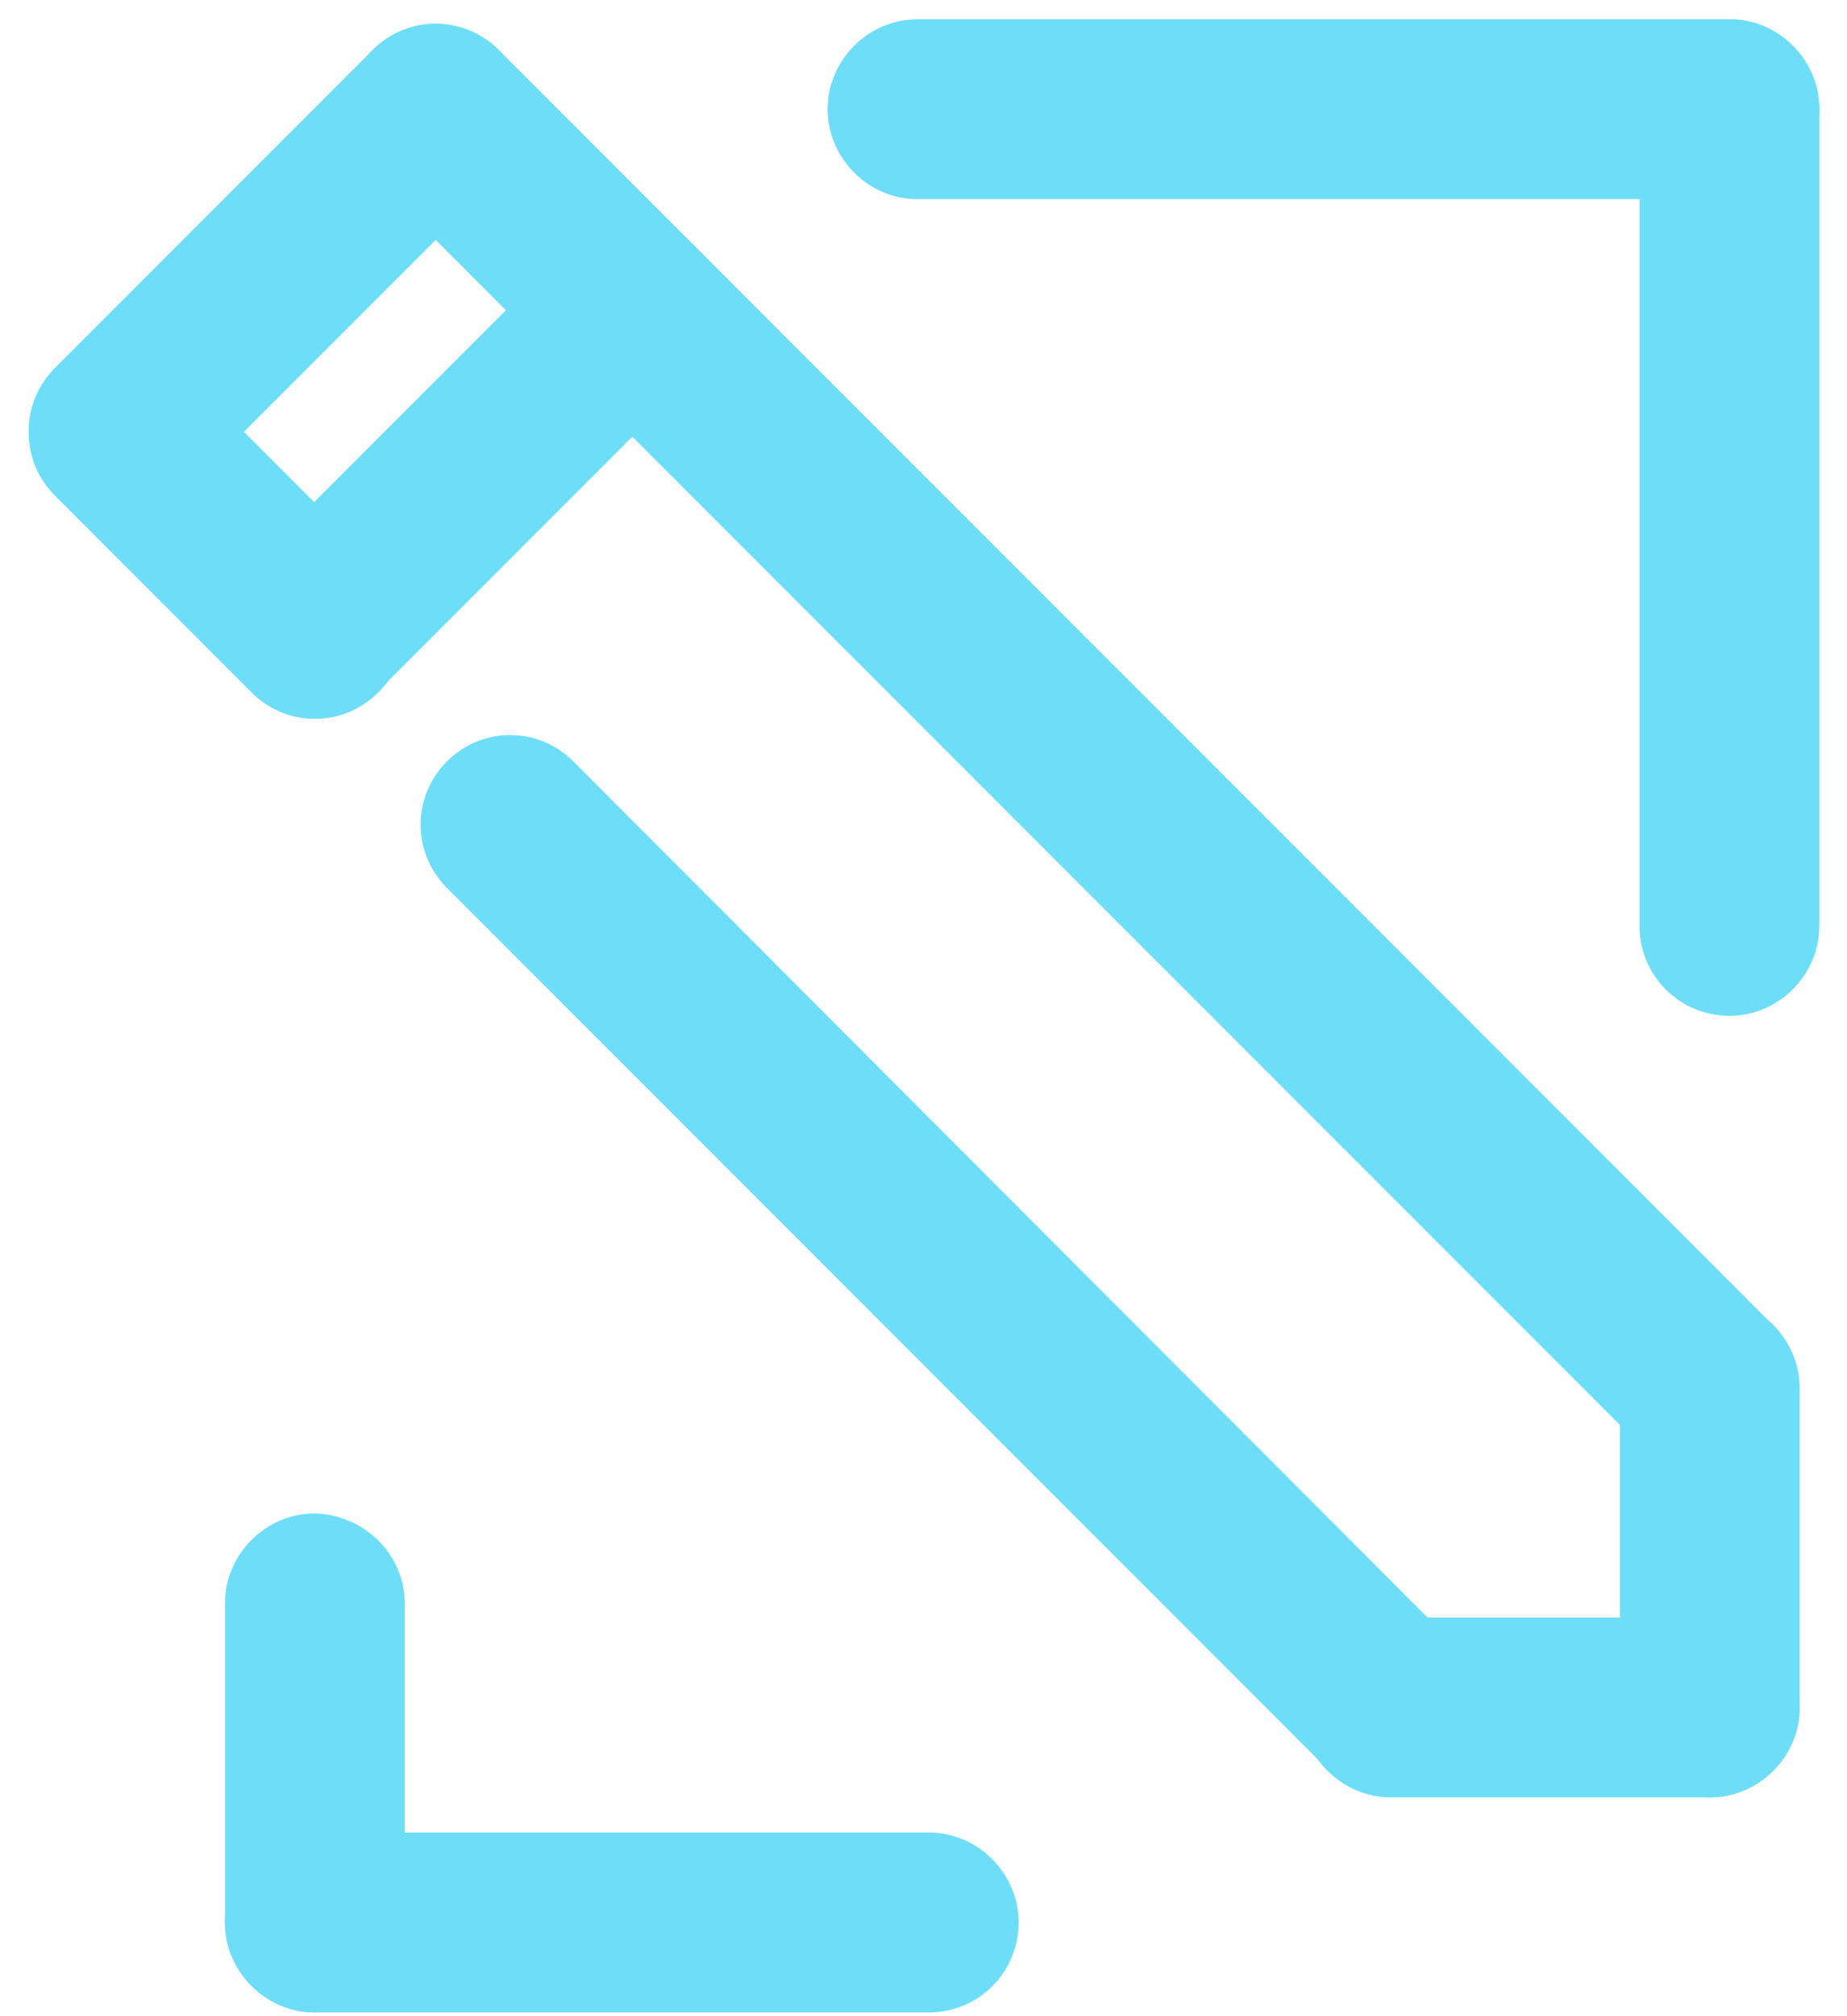
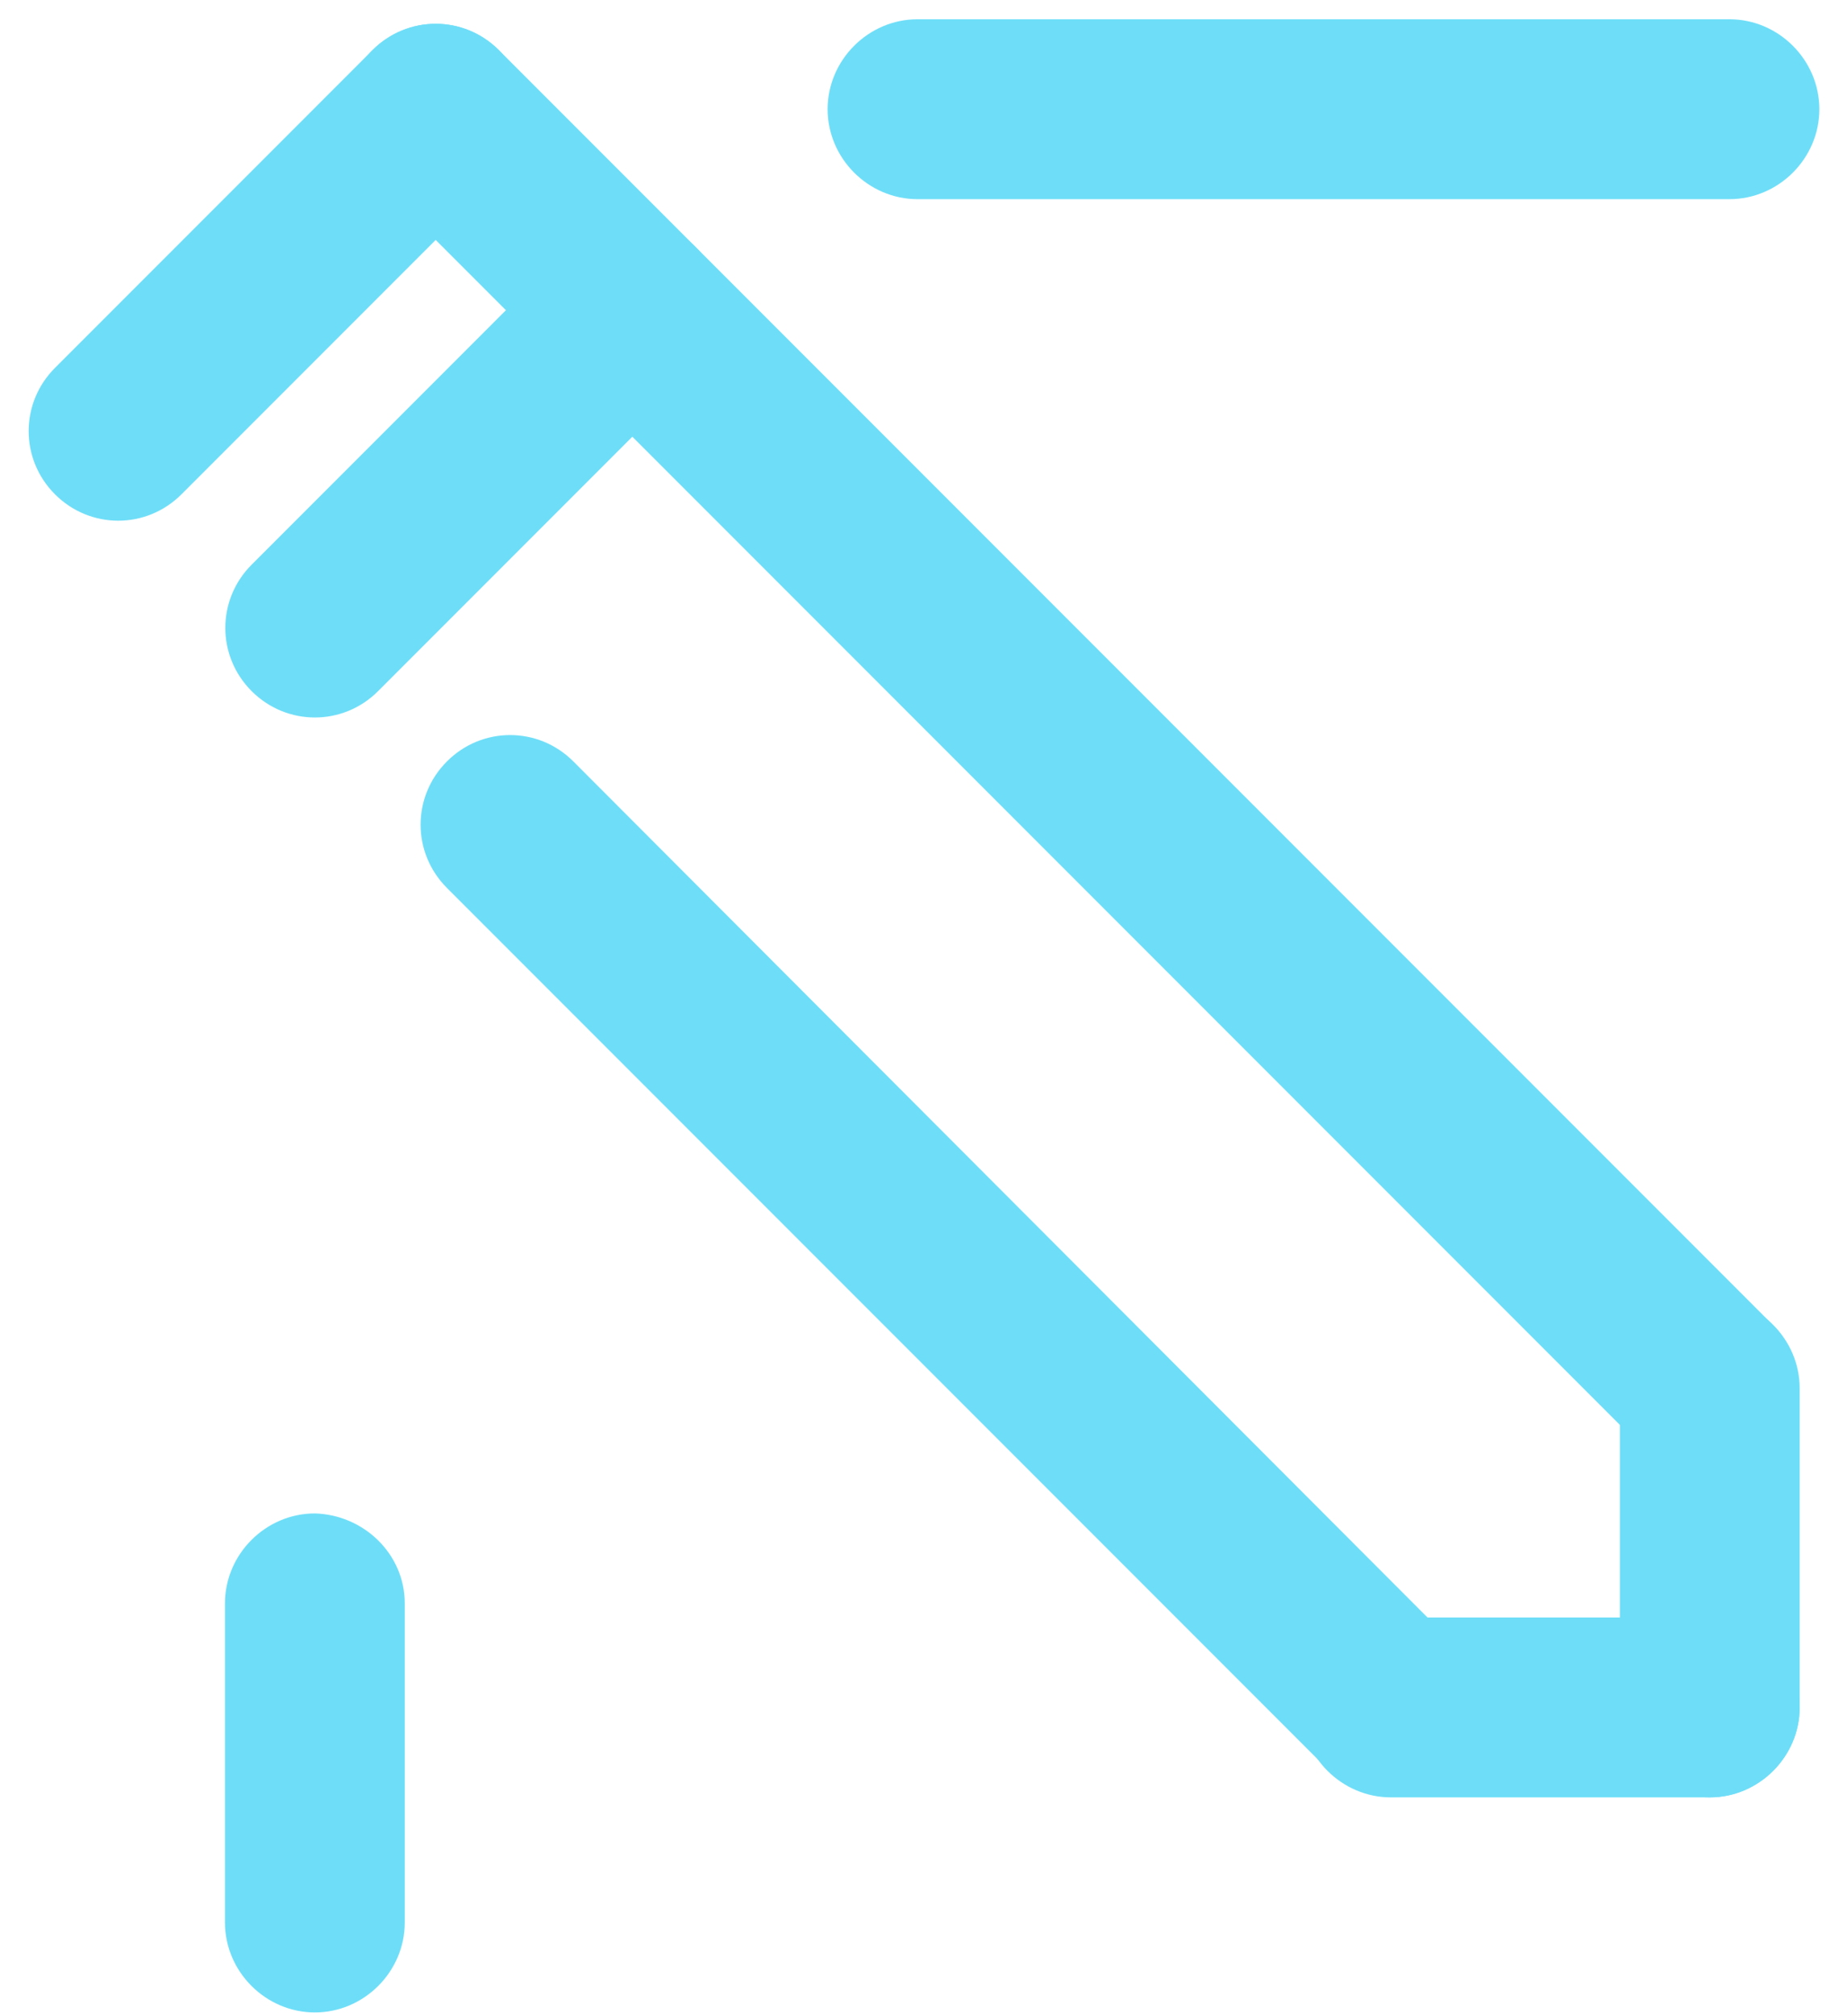
<svg xmlns="http://www.w3.org/2000/svg" width="55" height="60" viewBox="0 0 55 60" fill="none">
  <g id="svg20">
    <g id="Group">
      <path id="Vector" fill-rule="evenodd" clip-rule="evenodd" d="M12.053 47.715V57.211C12.053 58.675 10.84 59.888 9.376 59.888C7.912 59.888 6.699 58.675 6.699 57.211V47.715C6.699 46.251 7.912 45.038 9.376 45.038C10.84 45.08 12.053 46.251 12.053 47.715Z" fill="#6EDEF8" />
-       <path id="Vector_2" fill-rule="evenodd" clip-rule="evenodd" d="M27.656 59.888H9.376C7.912 59.888 6.699 58.675 6.699 57.211C6.699 55.747 7.912 54.534 9.376 54.534H27.656C29.12 54.534 30.333 55.747 30.333 57.211C30.333 58.675 29.162 59.888 27.656 59.888Z" fill="#6EDEF8" />
    </g>
    <g id="Group_2">
      <path id="Vector_3" fill-rule="evenodd" clip-rule="evenodd" d="M27.322 0.573H51.5C52.964 0.573 54.177 1.786 54.177 3.25C54.177 4.714 52.964 5.927 51.5 5.927H27.322C25.858 5.927 24.645 4.714 24.645 3.25C24.645 1.786 25.858 0.573 27.322 0.573Z" fill="#6EDEF8" />
-       <path id="Vector_4" fill-rule="evenodd" clip-rule="evenodd" d="M48.822 27.553V3.25C48.822 1.786 50.036 0.573 51.5 0.573C52.964 0.573 54.177 1.786 54.177 3.25V27.553C54.177 29.017 52.964 30.23 51.5 30.23C50.036 30.23 48.822 29.059 48.822 27.553Z" fill="#6EDEF8" />
    </g>
    <g id="Group_3">
      <path id="Vector_5" fill-rule="evenodd" clip-rule="evenodd" d="M41.418 48.134H50.914C52.378 48.134 53.591 49.347 53.591 50.811C53.591 52.275 52.378 53.488 50.914 53.488H41.418C39.954 53.488 38.741 52.275 38.741 50.811C38.741 49.305 39.912 48.134 41.418 48.134Z" fill="#6EDEF8" />
      <path id="Vector_6" fill-rule="evenodd" clip-rule="evenodd" d="M48.237 41.315V50.811C48.237 52.275 49.45 53.488 50.914 53.488C52.378 53.488 53.591 52.275 53.591 50.811V41.315C53.591 39.851 52.378 38.638 50.914 38.638C49.408 38.638 48.237 39.809 48.237 41.315Z" fill="#6EDEF8" />
    </g>
-     <path id="Vector_7" fill-rule="evenodd" clip-rule="evenodd" d="M11.091 1.493L8.331 4.254L4.399 8.186L1.638 10.947C0.592 11.992 0.592 13.666 1.638 14.711C2.684 15.757 4.357 15.757 5.403 14.711L8.163 11.951L12.095 8.019L14.856 5.258C15.902 4.212 15.902 2.539 14.856 1.493C13.81 0.447 12.137 0.447 11.091 1.493Z" fill="#6EDEF8" />
+     <path id="Vector_7" fill-rule="evenodd" clip-rule="evenodd" d="M11.091 1.493L4.399 8.186L1.638 10.947C0.592 11.992 0.592 13.666 1.638 14.711C2.684 15.757 4.357 15.757 5.403 14.711L8.163 11.951L12.095 8.019L14.856 5.258C15.902 4.212 15.902 2.539 14.856 1.493C13.81 0.447 12.137 0.447 11.091 1.493Z" fill="#6EDEF8" />
    <path id="Vector_8" fill-rule="evenodd" clip-rule="evenodd" d="M16.947 7.349L14.187 10.11L10.255 14.042L7.494 16.803C6.448 17.849 6.448 19.522 7.494 20.568C8.54 21.613 10.213 21.613 11.258 20.568L14.019 17.807L17.951 13.875L20.712 11.114C21.758 10.068 21.758 8.395 20.712 7.349C19.708 6.346 17.993 6.346 16.947 7.349Z" fill="#6EDEF8" />
-     <path id="Vector_9" fill-rule="evenodd" clip-rule="evenodd" d="M11.259 16.845L5.403 10.989C4.357 9.943 2.684 9.943 1.638 10.989C0.592 12.034 0.592 13.708 1.638 14.753L7.494 20.61C8.54 21.655 10.213 21.655 11.259 20.61C12.305 19.606 12.305 17.891 11.259 16.845Z" fill="#6EDEF8" />
    <path id="Vector_10" fill-rule="evenodd" clip-rule="evenodd" d="M48.989 43.156L11.091 5.258C10.046 4.212 10.046 2.539 11.091 1.493C12.137 0.447 13.81 0.447 14.856 1.493L52.754 39.391C53.8 40.437 53.8 42.11 52.754 43.156C51.708 44.202 50.035 44.202 48.989 43.156Z" fill="#6EDEF8" />
    <path id="Vector_11" fill-rule="evenodd" clip-rule="evenodd" d="M43.259 48.887L17.073 22.659C16.027 21.613 14.354 21.613 13.309 22.659C12.263 23.705 12.263 25.378 13.309 26.424L39.536 52.651C40.582 53.697 42.255 53.697 43.301 52.651C44.304 51.606 44.304 49.932 43.259 48.887Z" fill="#6EDEF8" />
  </g>
</svg>